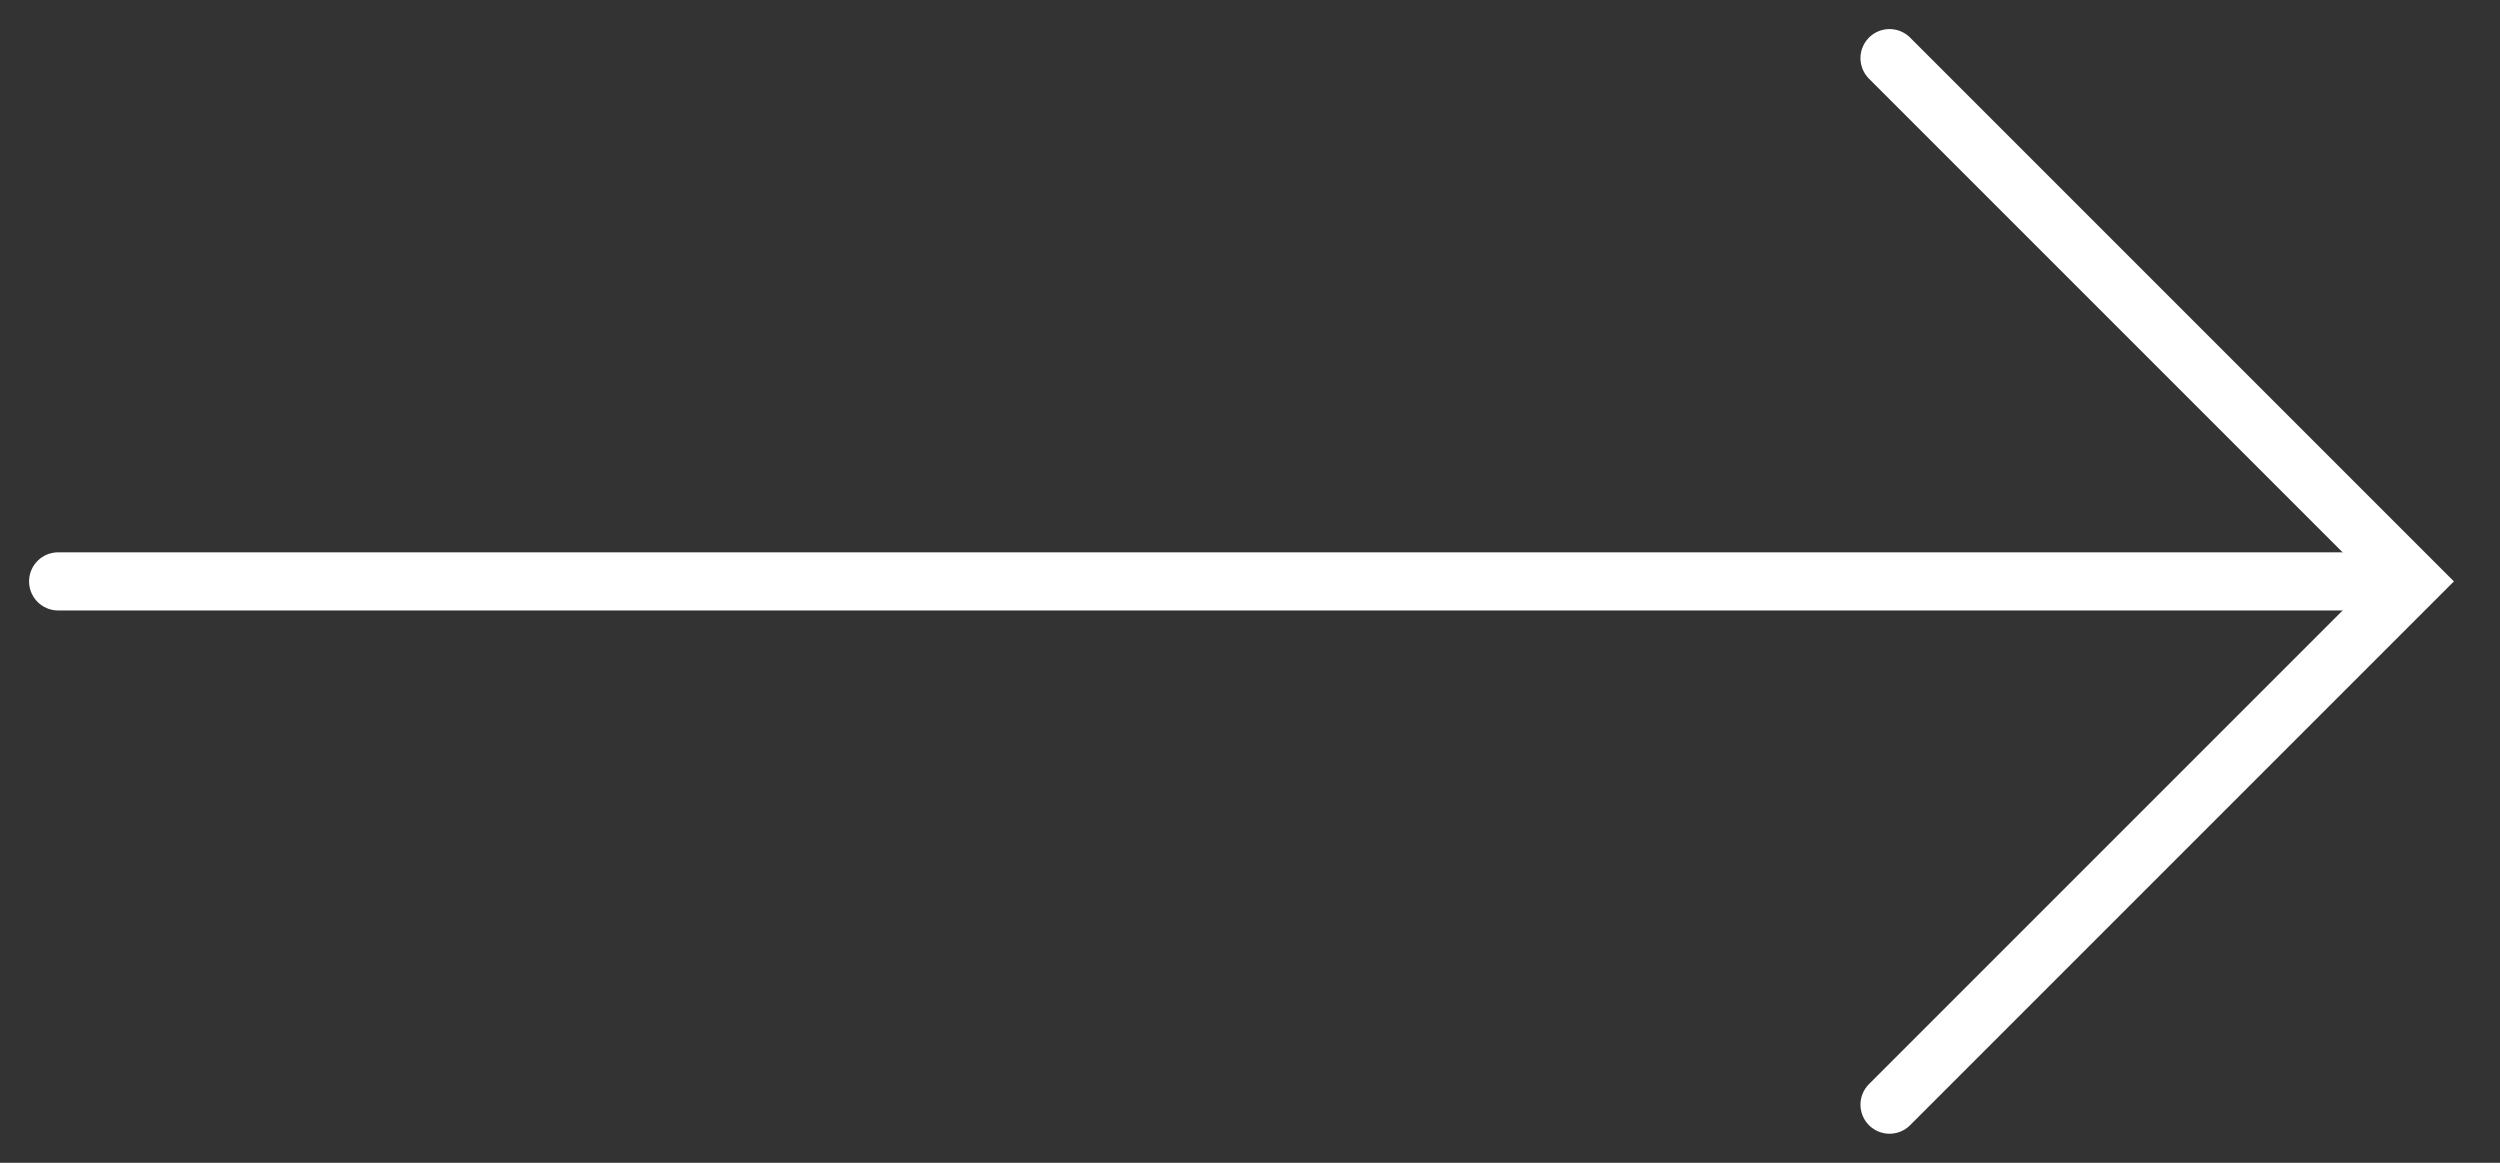
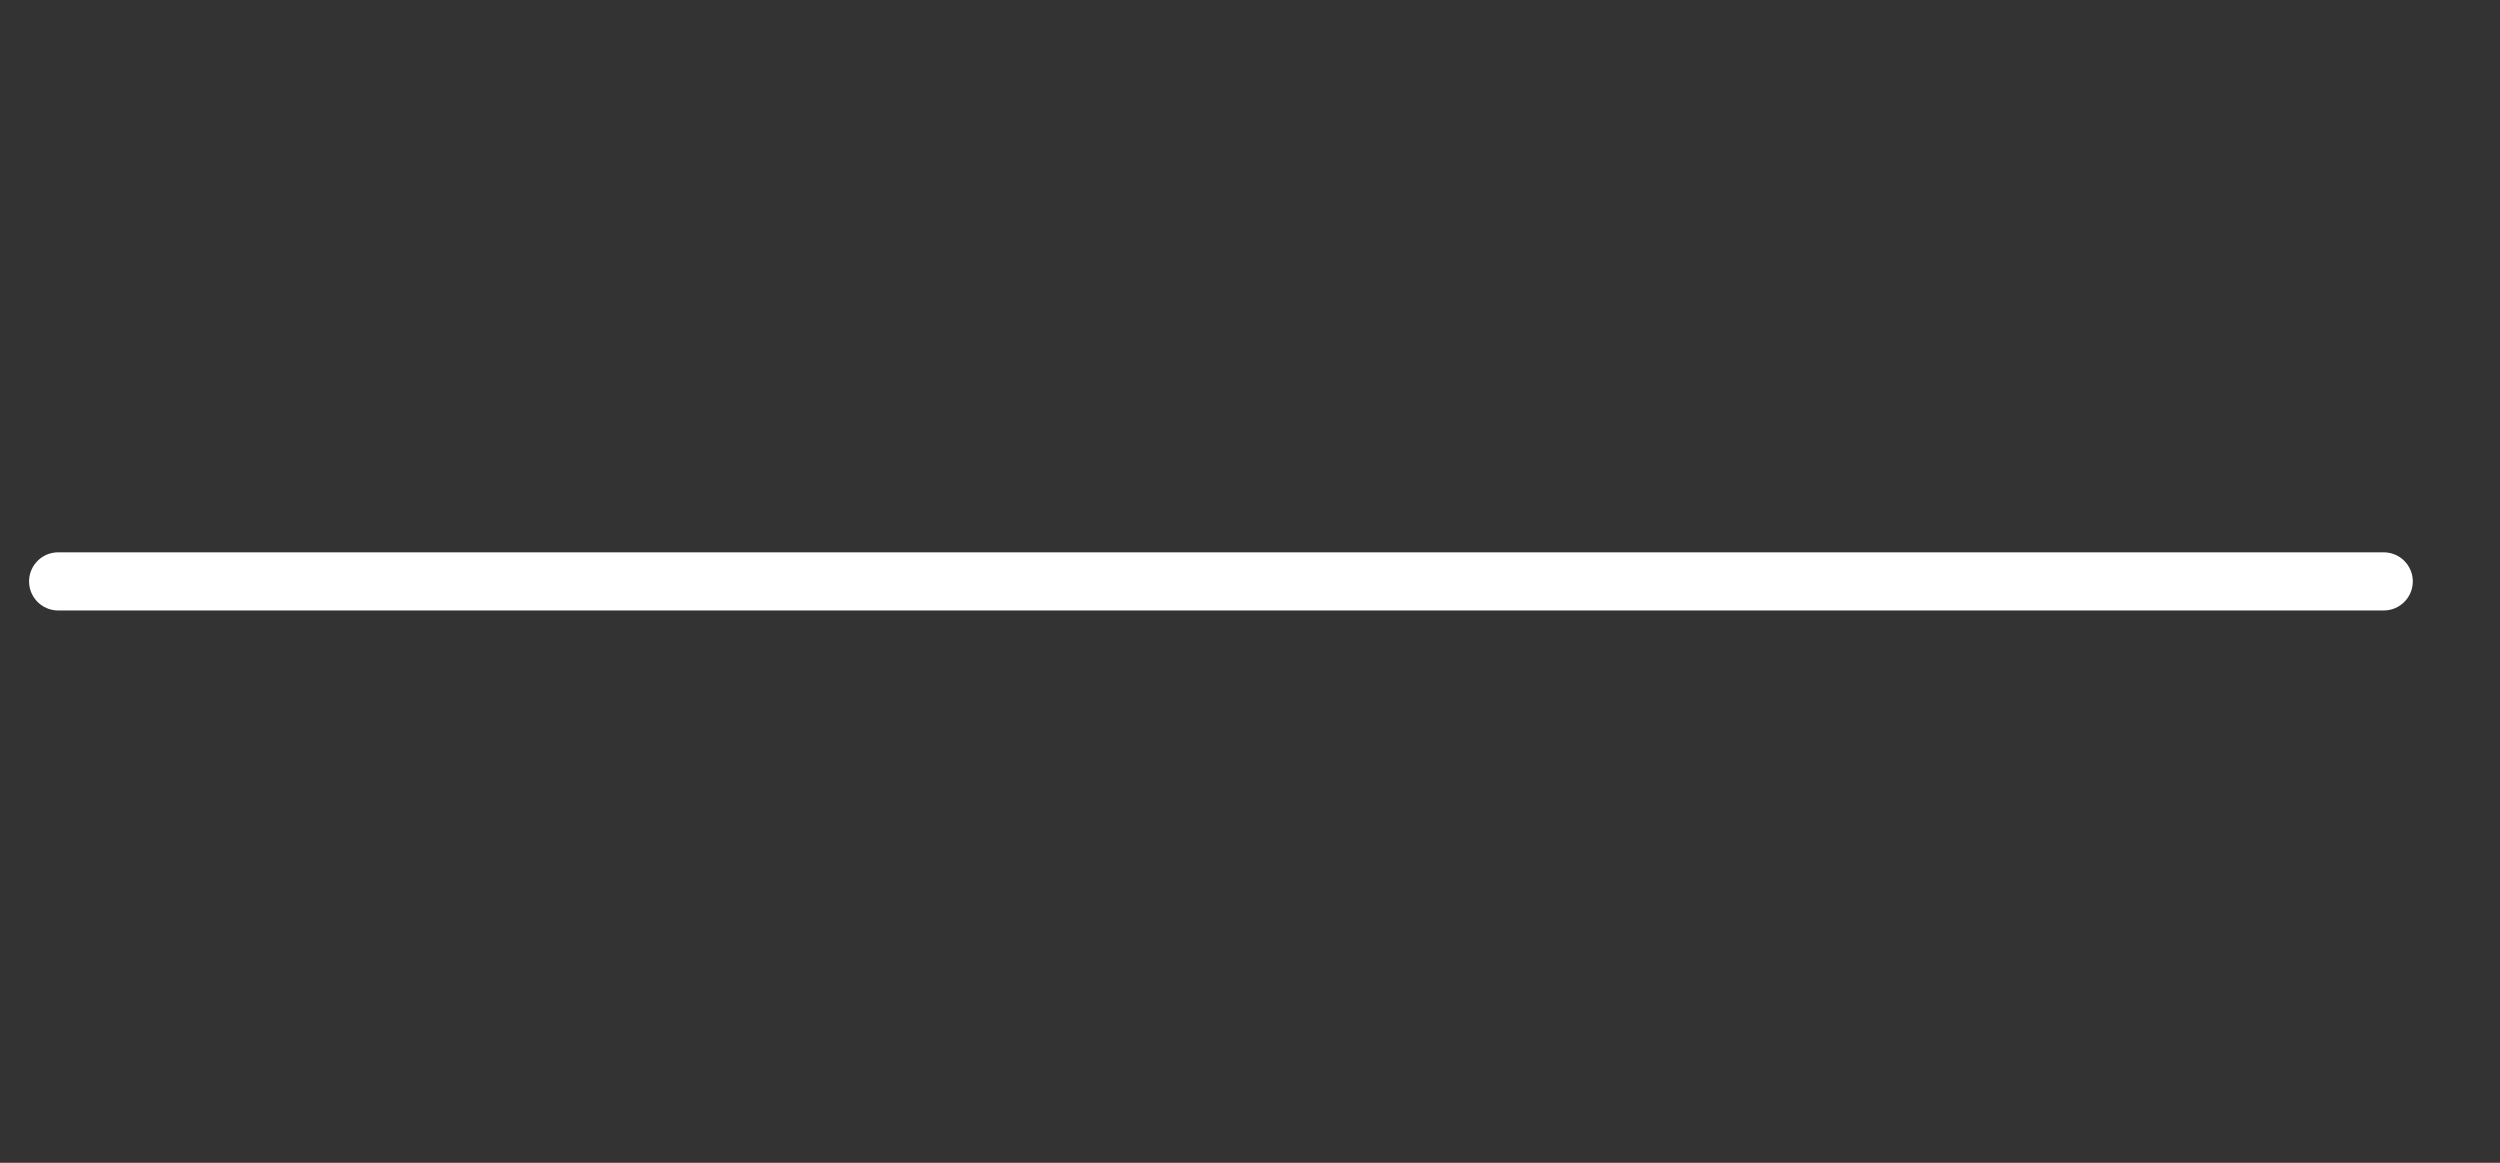
<svg xmlns="http://www.w3.org/2000/svg" width="43" height="20" viewBox="0 0 43 20" fill="none">
  <rect x="0" y="0" width="43" height="20" fill="#333333" stroke="none" />
  <path d="M1 10H41" stroke="white" stroke-linecap="round" />
-   <path d="M32.5 1L41.5 10L32.5 19" stroke="white" stroke-linecap="round" />
</svg>